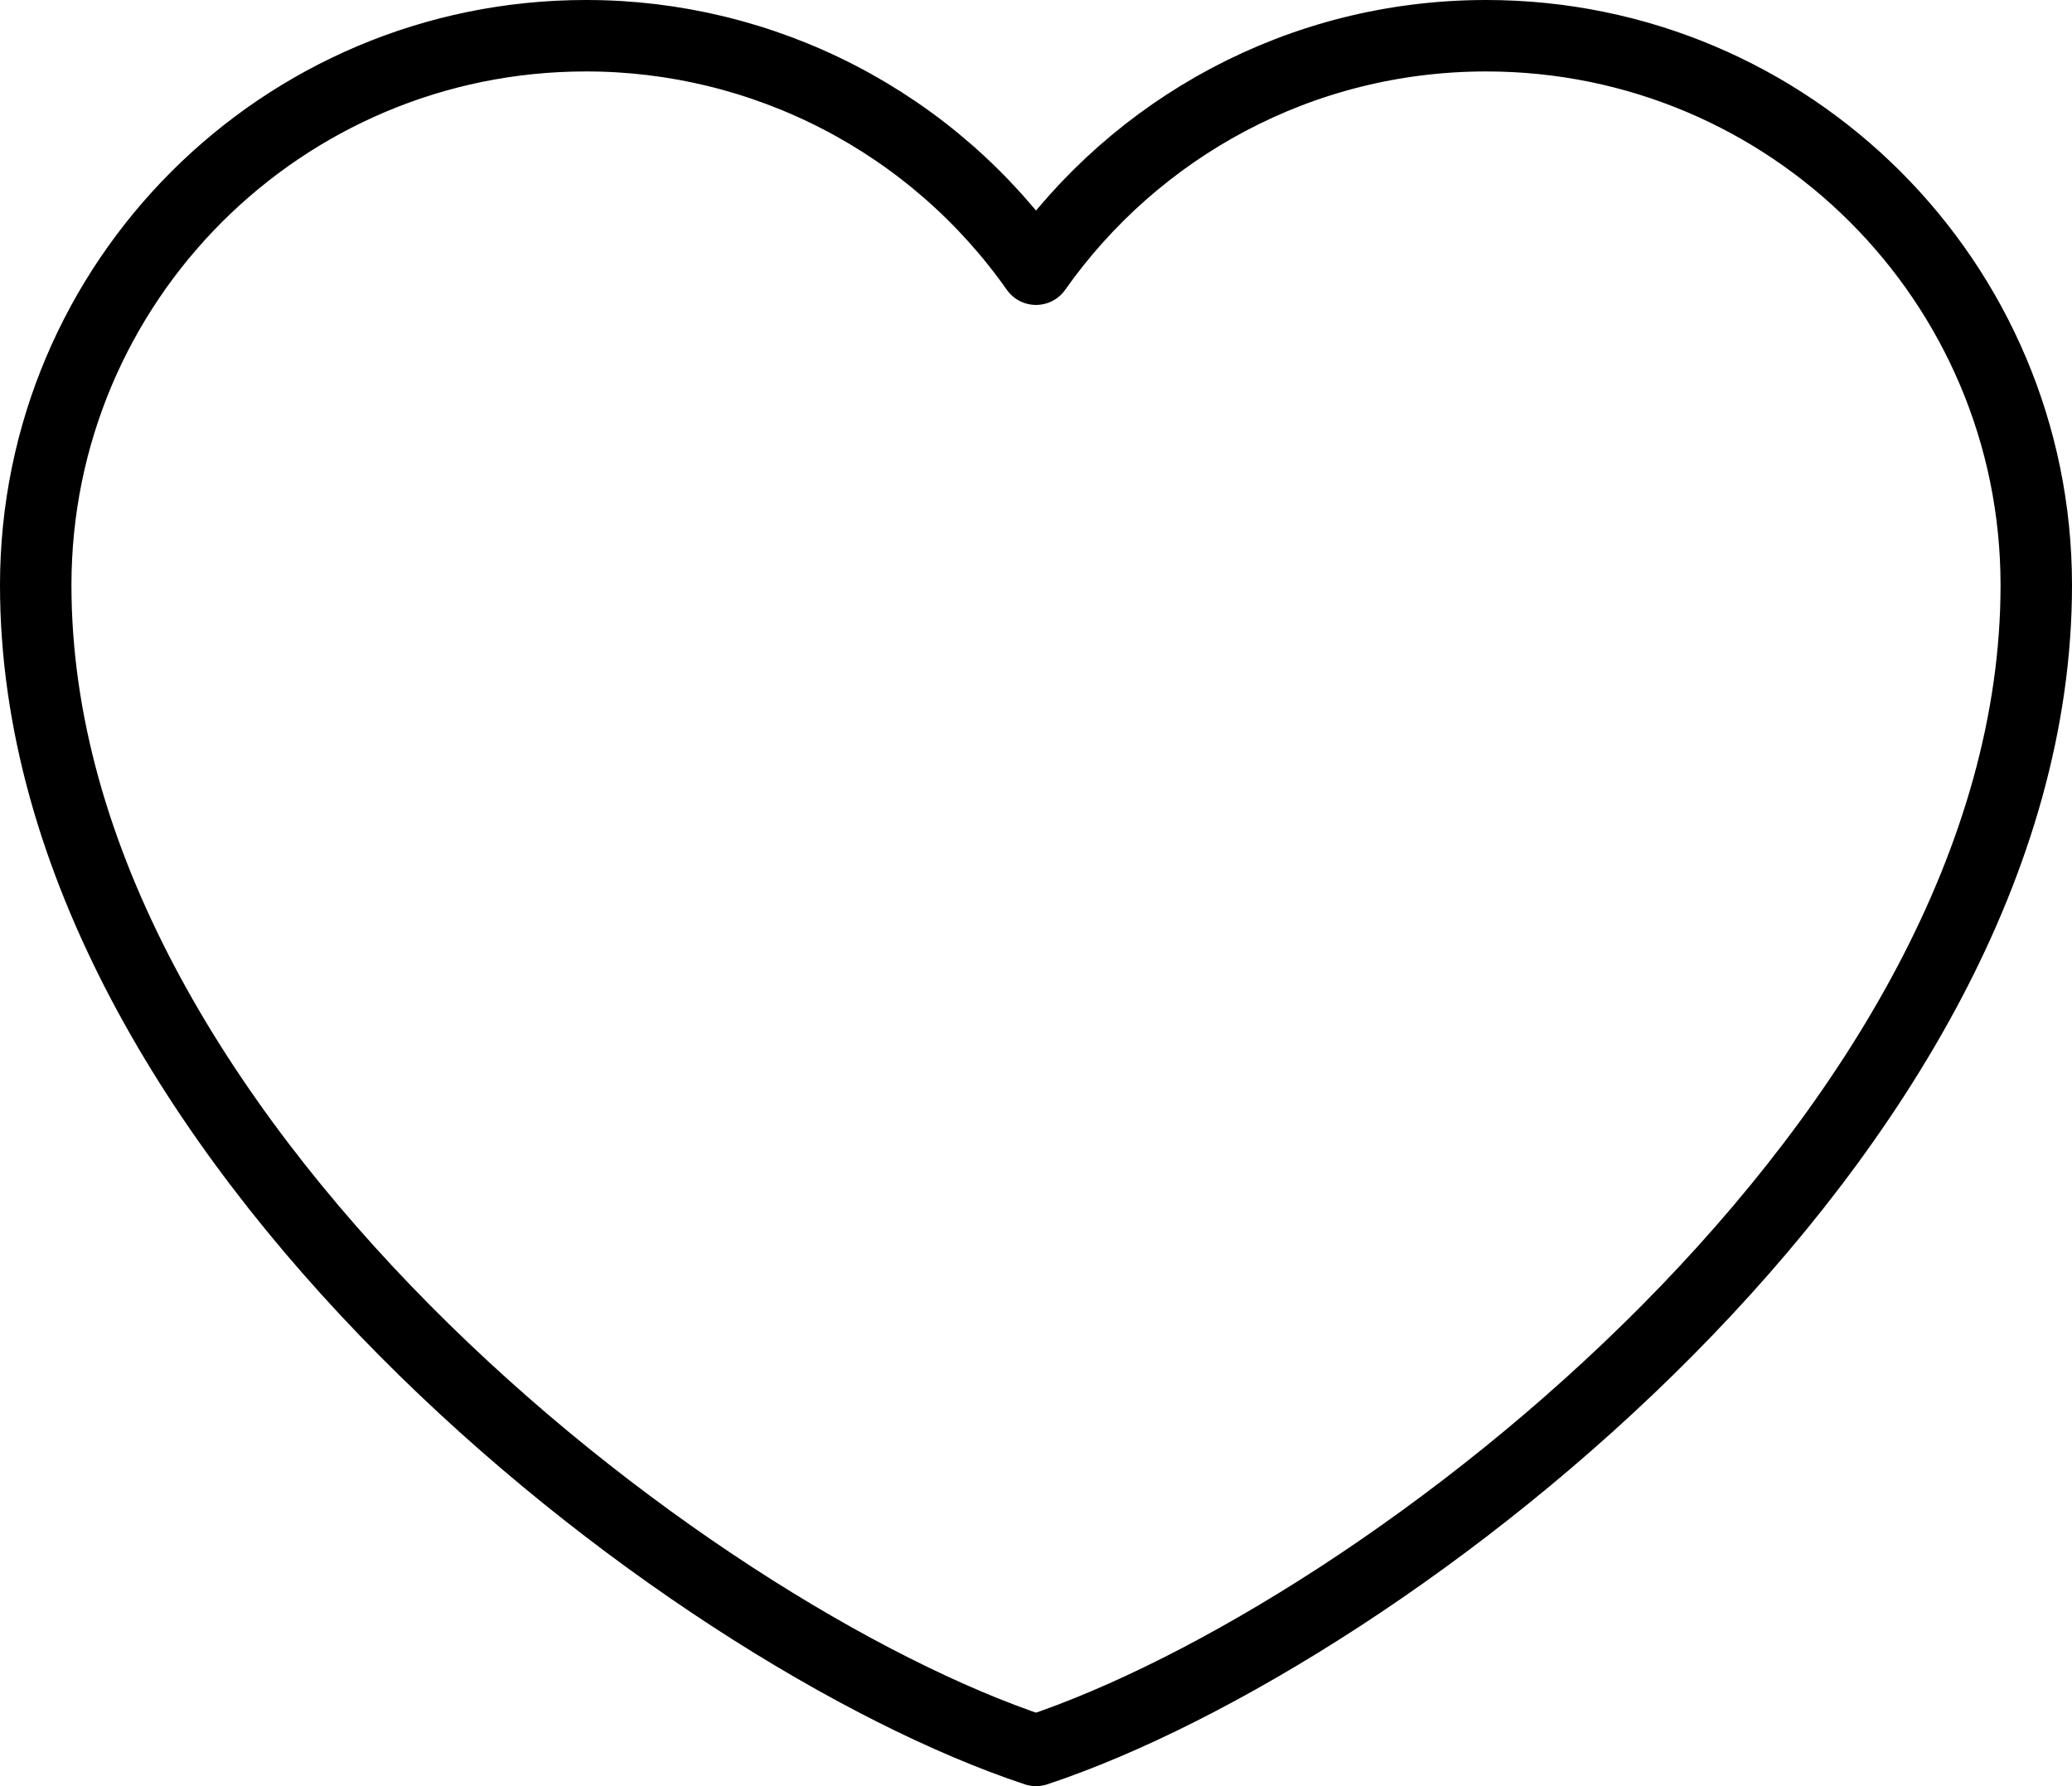
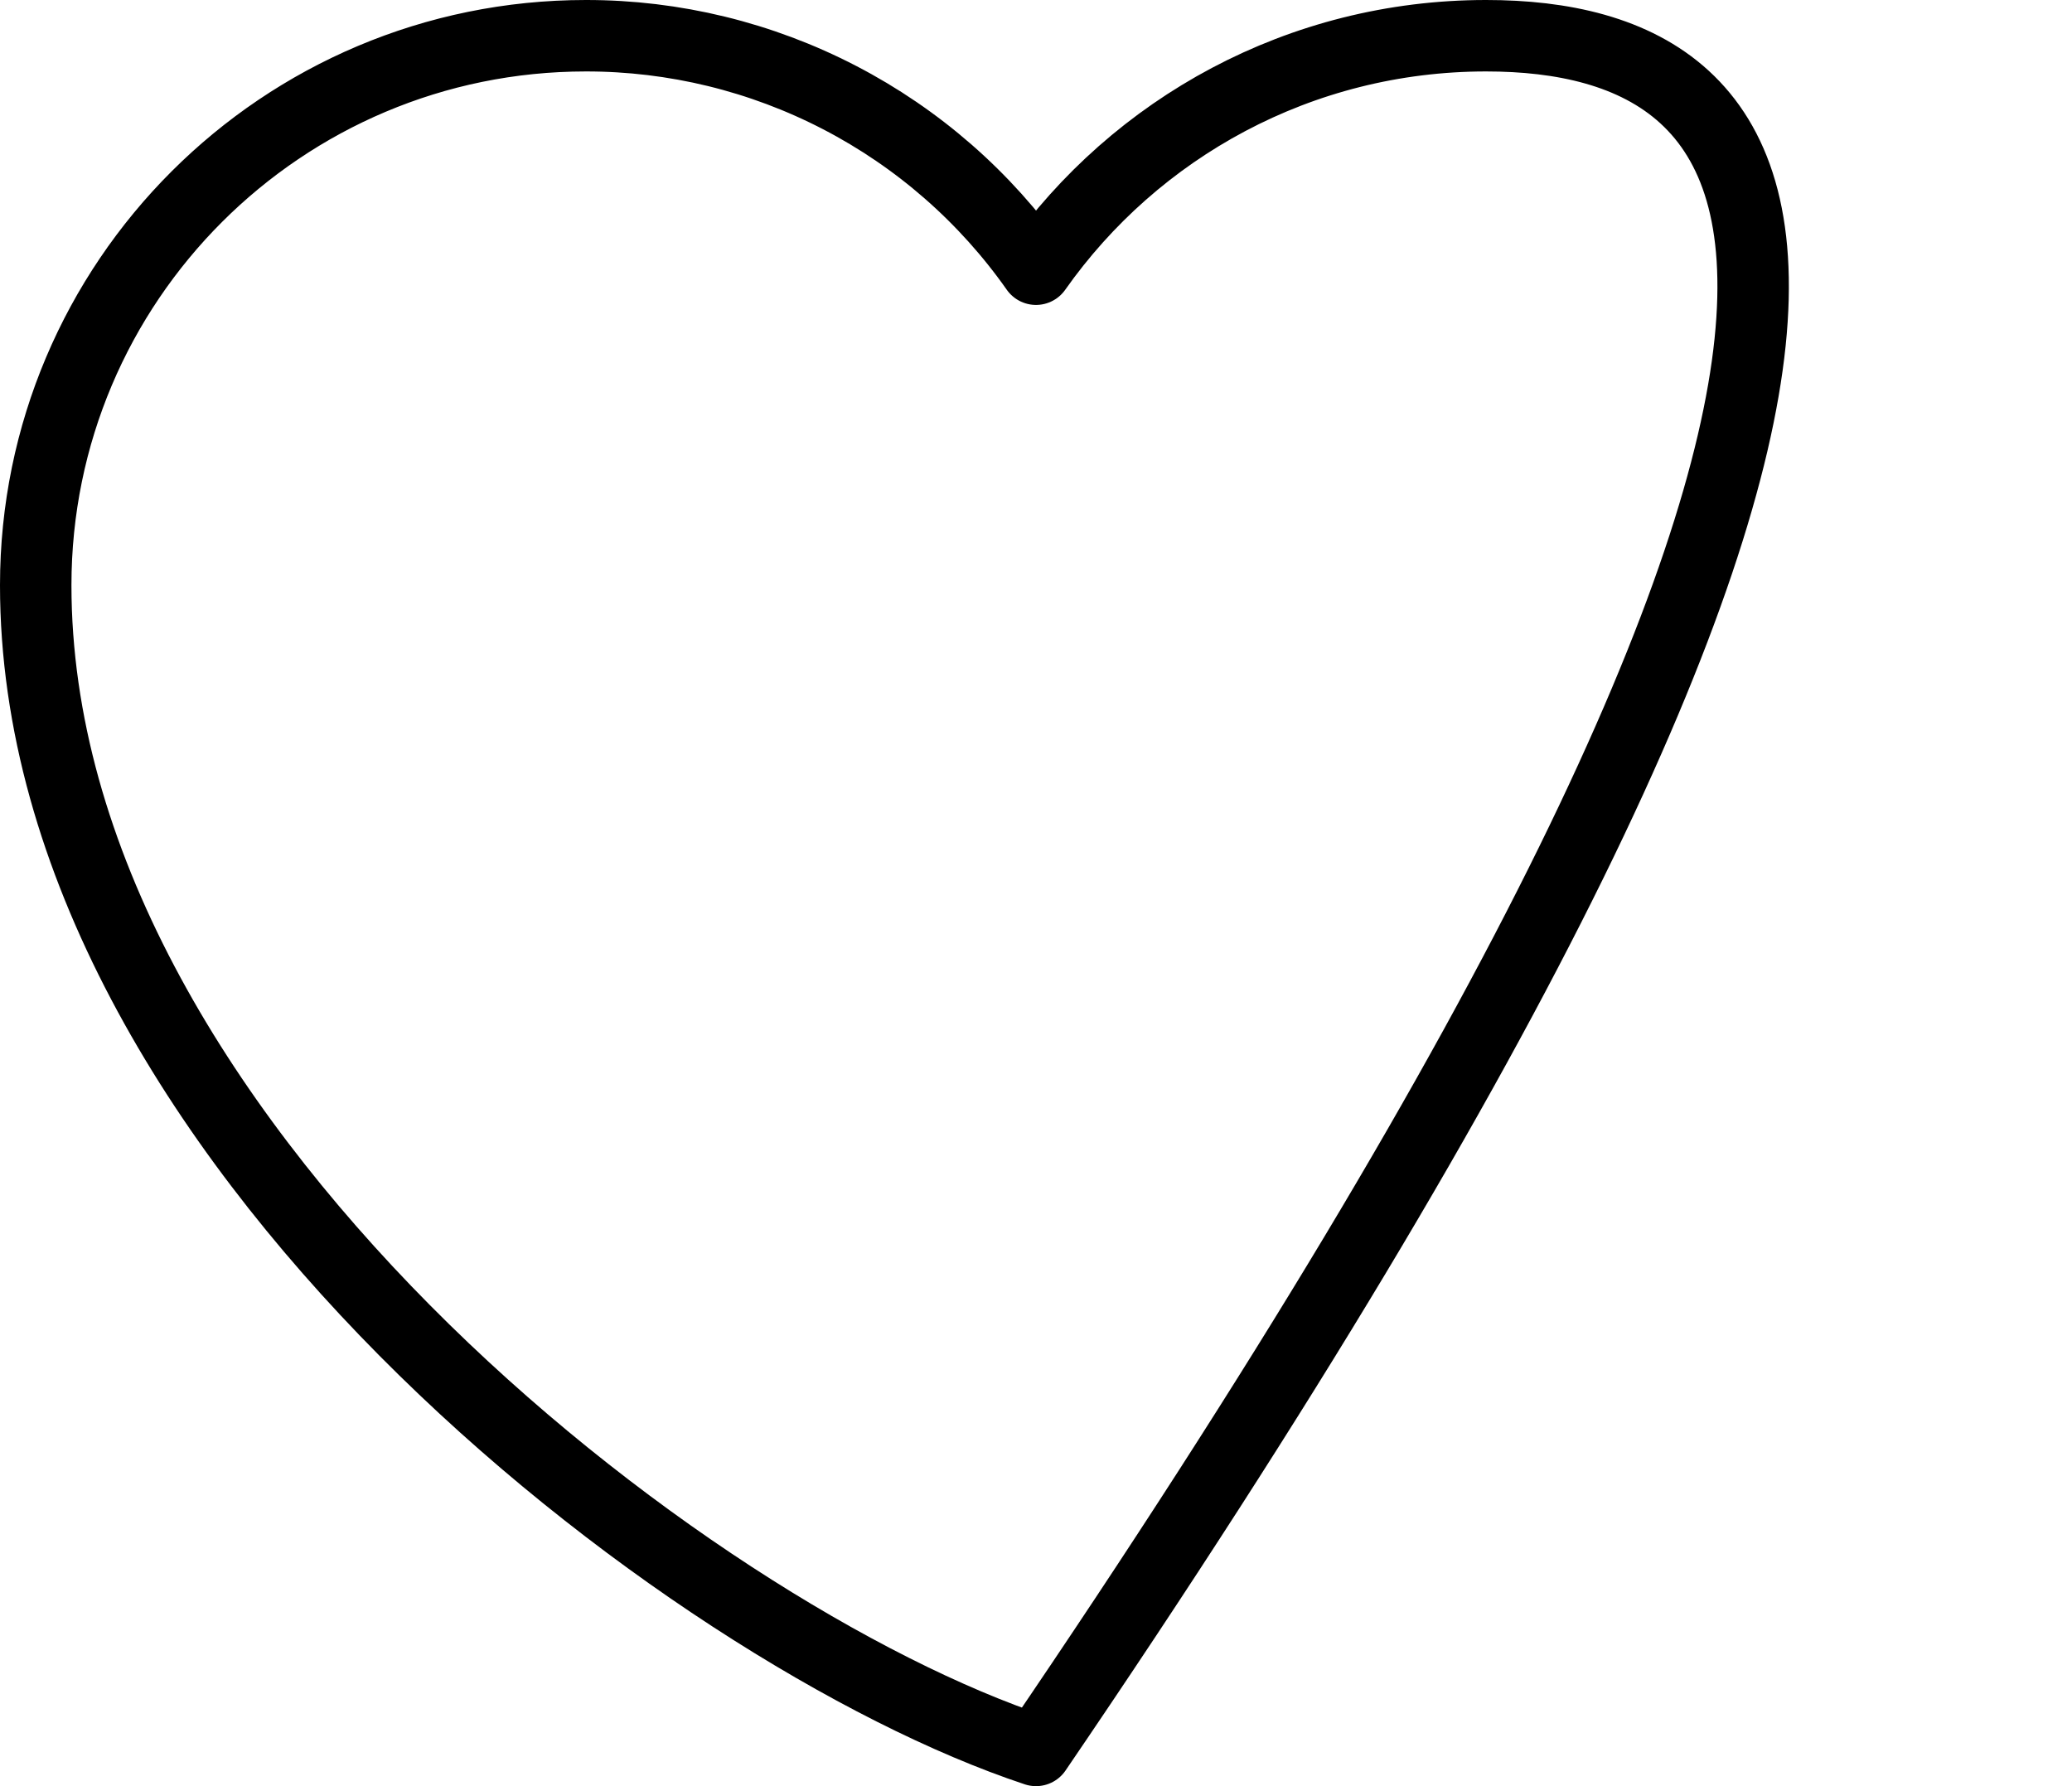
<svg xmlns="http://www.w3.org/2000/svg" width="29" height="25" viewBox="0 0 29 25" fill="none">
-   <path d="M8.2 0.5C3.947 0.5 0.5 3.943 0.5 8.191C0.5 15.882 9.6 22.874 14.5 24.5C19.4 22.874 28.5 15.882 28.5 8.191C28.5 3.943 25.052 0.5 20.8 0.5C18.196 0.5 15.893 1.791 14.5 3.768C13.79 2.758 12.847 1.934 11.75 1.365C10.653 0.796 9.436 0.499 8.2 0.5Z" stroke="black" stroke-linecap="round" stroke-linejoin="round" />
+   <path d="M8.2 0.5C3.947 0.5 0.5 3.943 0.5 8.191C0.5 15.882 9.6 22.874 14.5 24.5C28.5 3.943 25.052 0.5 20.8 0.5C18.196 0.5 15.893 1.791 14.5 3.768C13.79 2.758 12.847 1.934 11.75 1.365C10.653 0.796 9.436 0.499 8.2 0.5Z" stroke="black" stroke-linecap="round" stroke-linejoin="round" />
</svg>